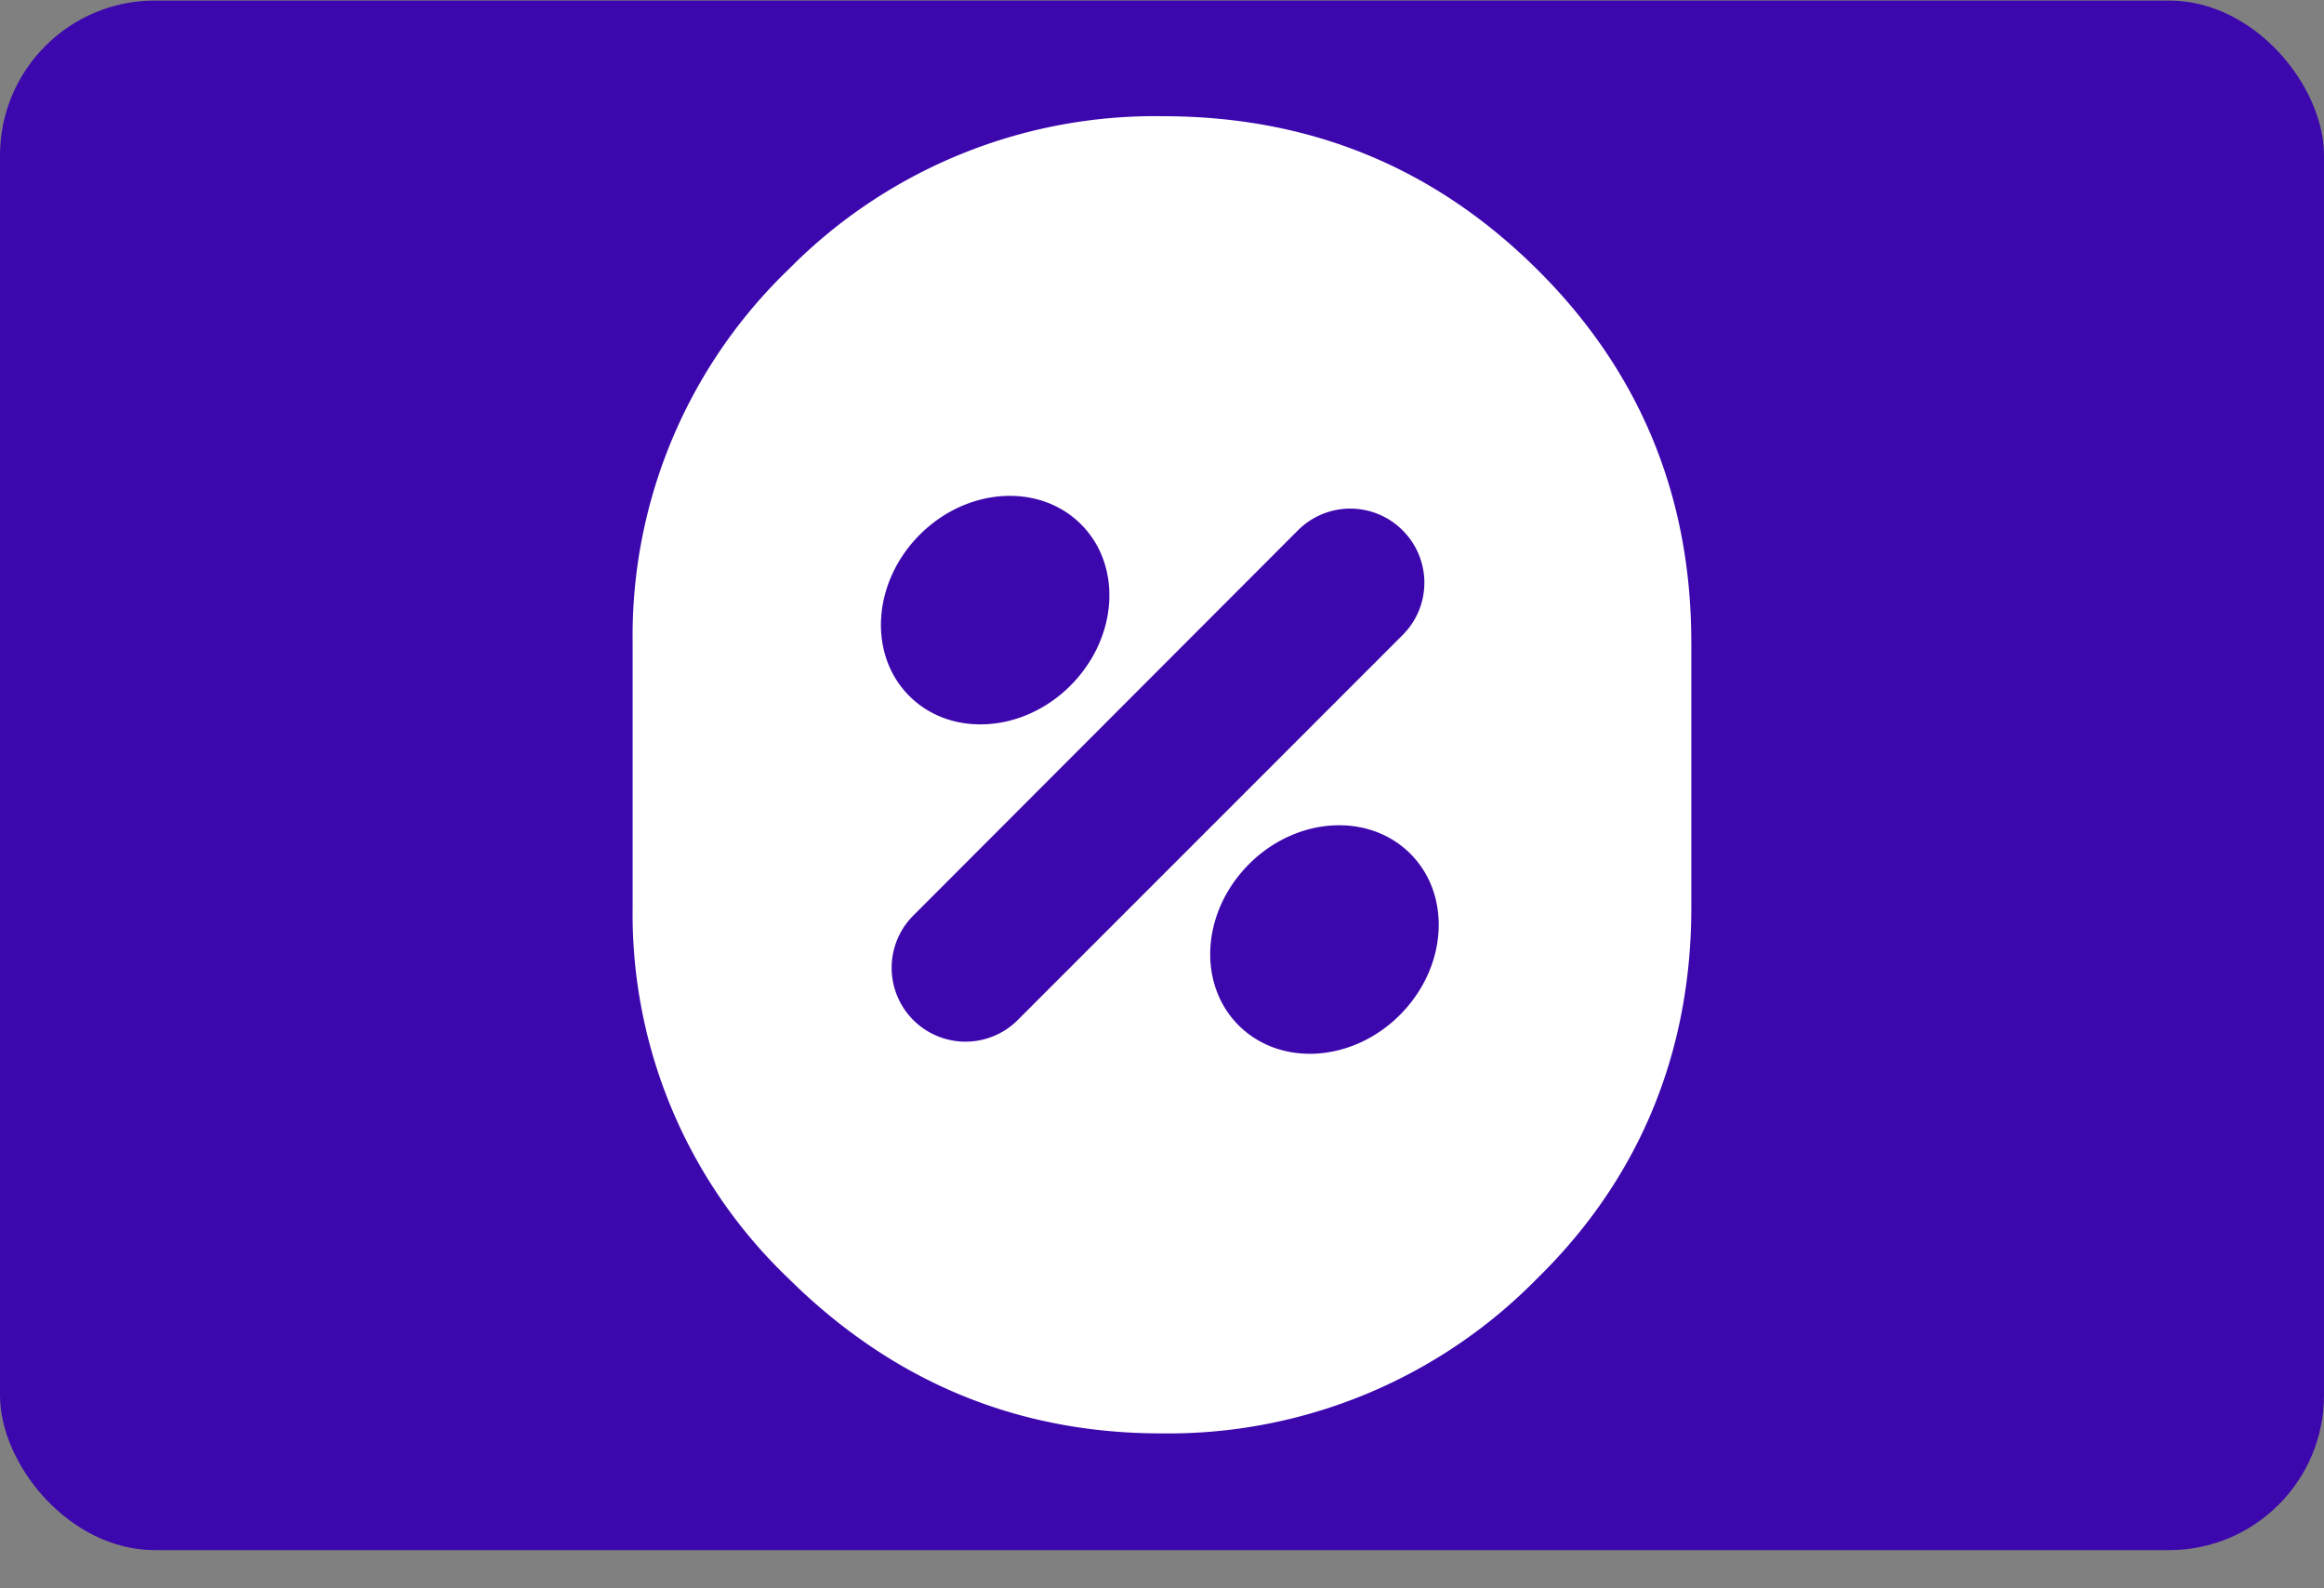
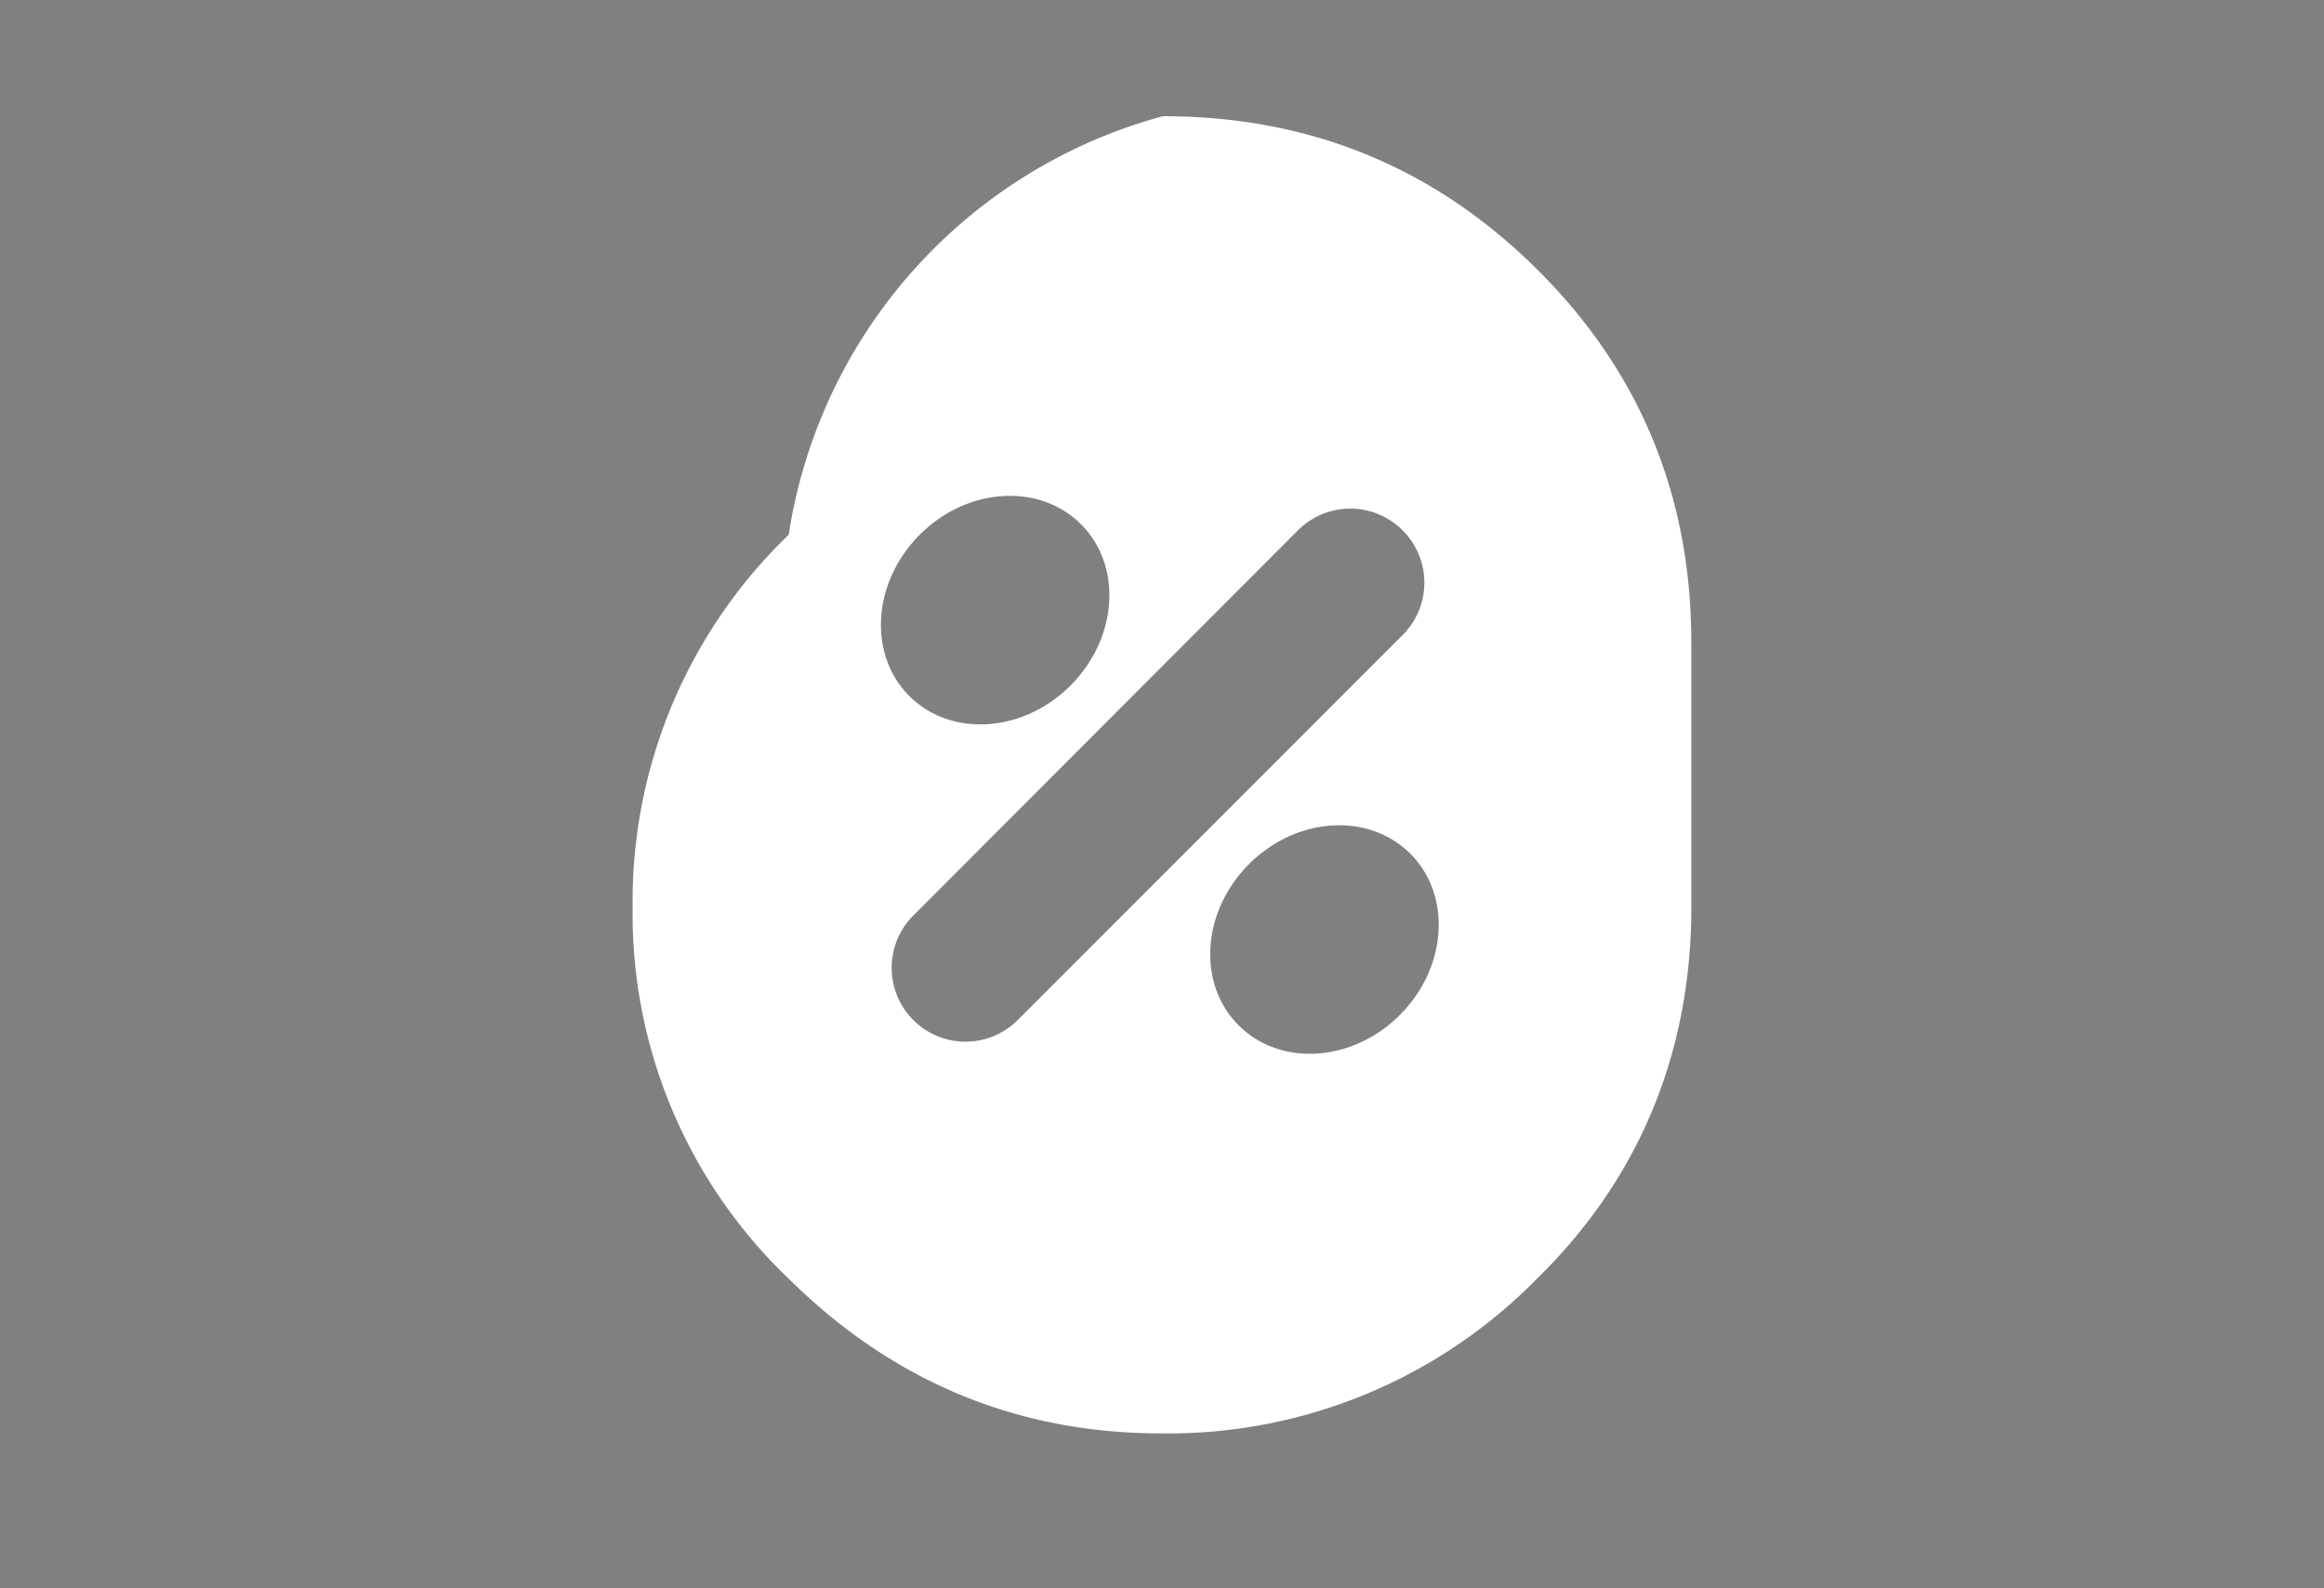
<svg xmlns="http://www.w3.org/2000/svg" fill="none" viewBox="0 0 60 41">
  <rect x="0" y="0" width="60" height="41" fill="#808080" stroke="none" />
-   <rect y=".014" width="60" height="40" rx="4" fill="#3C07AD" />
-   <path fill-rule="evenodd" clip-rule="evenodd" d="M43.666 16.574v6.854c0 3.724-1.335 6.99-3.984 9.578a13.33 13.33 0 0 1-9.704 3.995c-3.755 0-6.96-1.366-9.617-3.995a13.004 13.004 0 0 1-4.028-9.578v-6.854a13.12 13.12 0 0 1 4.029-9.623A13.281 13.281 0 0 1 30.02 3c3.8 0 7.008 1.319 9.661 3.95 2.654 2.63 3.984 5.856 3.984 9.623Zm-8.804-3.445c.505 0 .99.201 1.348.559a1.907 1.907 0 0 1 .011 2.696l-9.969 9.97a1.907 1.907 0 0 1-2.696-2.697l9.957-9.97a1.907 1.907 0 0 1 1.349-.558Zm-11.116.674c1.221-1.224 3.085-1.344 4.162-.27 1.077 1.075.952 2.94-.27 4.163-1.22 1.224-3.087 1.344-4.162.27-1.074-1.075-.952-2.94.27-4.163Zm8.5 8.503c1.224-1.224 3.088-1.344 4.165-.269 1.075 1.075.953 2.939-.269 4.162-1.222 1.224-3.085 1.344-4.162.27-1.077-1.075-.957-2.939.267-4.163Z" fill="#fff" />
+   <path fill-rule="evenodd" clip-rule="evenodd" d="M43.666 16.574v6.854c0 3.724-1.335 6.99-3.984 9.578a13.33 13.33 0 0 1-9.704 3.995c-3.755 0-6.96-1.366-9.617-3.995a13.004 13.004 0 0 1-4.028-9.578a13.12 13.12 0 0 1 4.029-9.623A13.281 13.281 0 0 1 30.02 3c3.8 0 7.008 1.319 9.661 3.95 2.654 2.63 3.984 5.856 3.984 9.623Zm-8.804-3.445c.505 0 .99.201 1.348.559a1.907 1.907 0 0 1 .011 2.696l-9.969 9.97a1.907 1.907 0 0 1-2.696-2.697l9.957-9.97a1.907 1.907 0 0 1 1.349-.558Zm-11.116.674c1.221-1.224 3.085-1.344 4.162-.27 1.077 1.075.952 2.94-.27 4.163-1.22 1.224-3.087 1.344-4.162.27-1.074-1.075-.952-2.94.27-4.163Zm8.5 8.503c1.224-1.224 3.088-1.344 4.165-.269 1.075 1.075.953 2.939-.269 4.162-1.222 1.224-3.085 1.344-4.162.27-1.077-1.075-.957-2.939.267-4.163Z" fill="#fff" />
</svg>